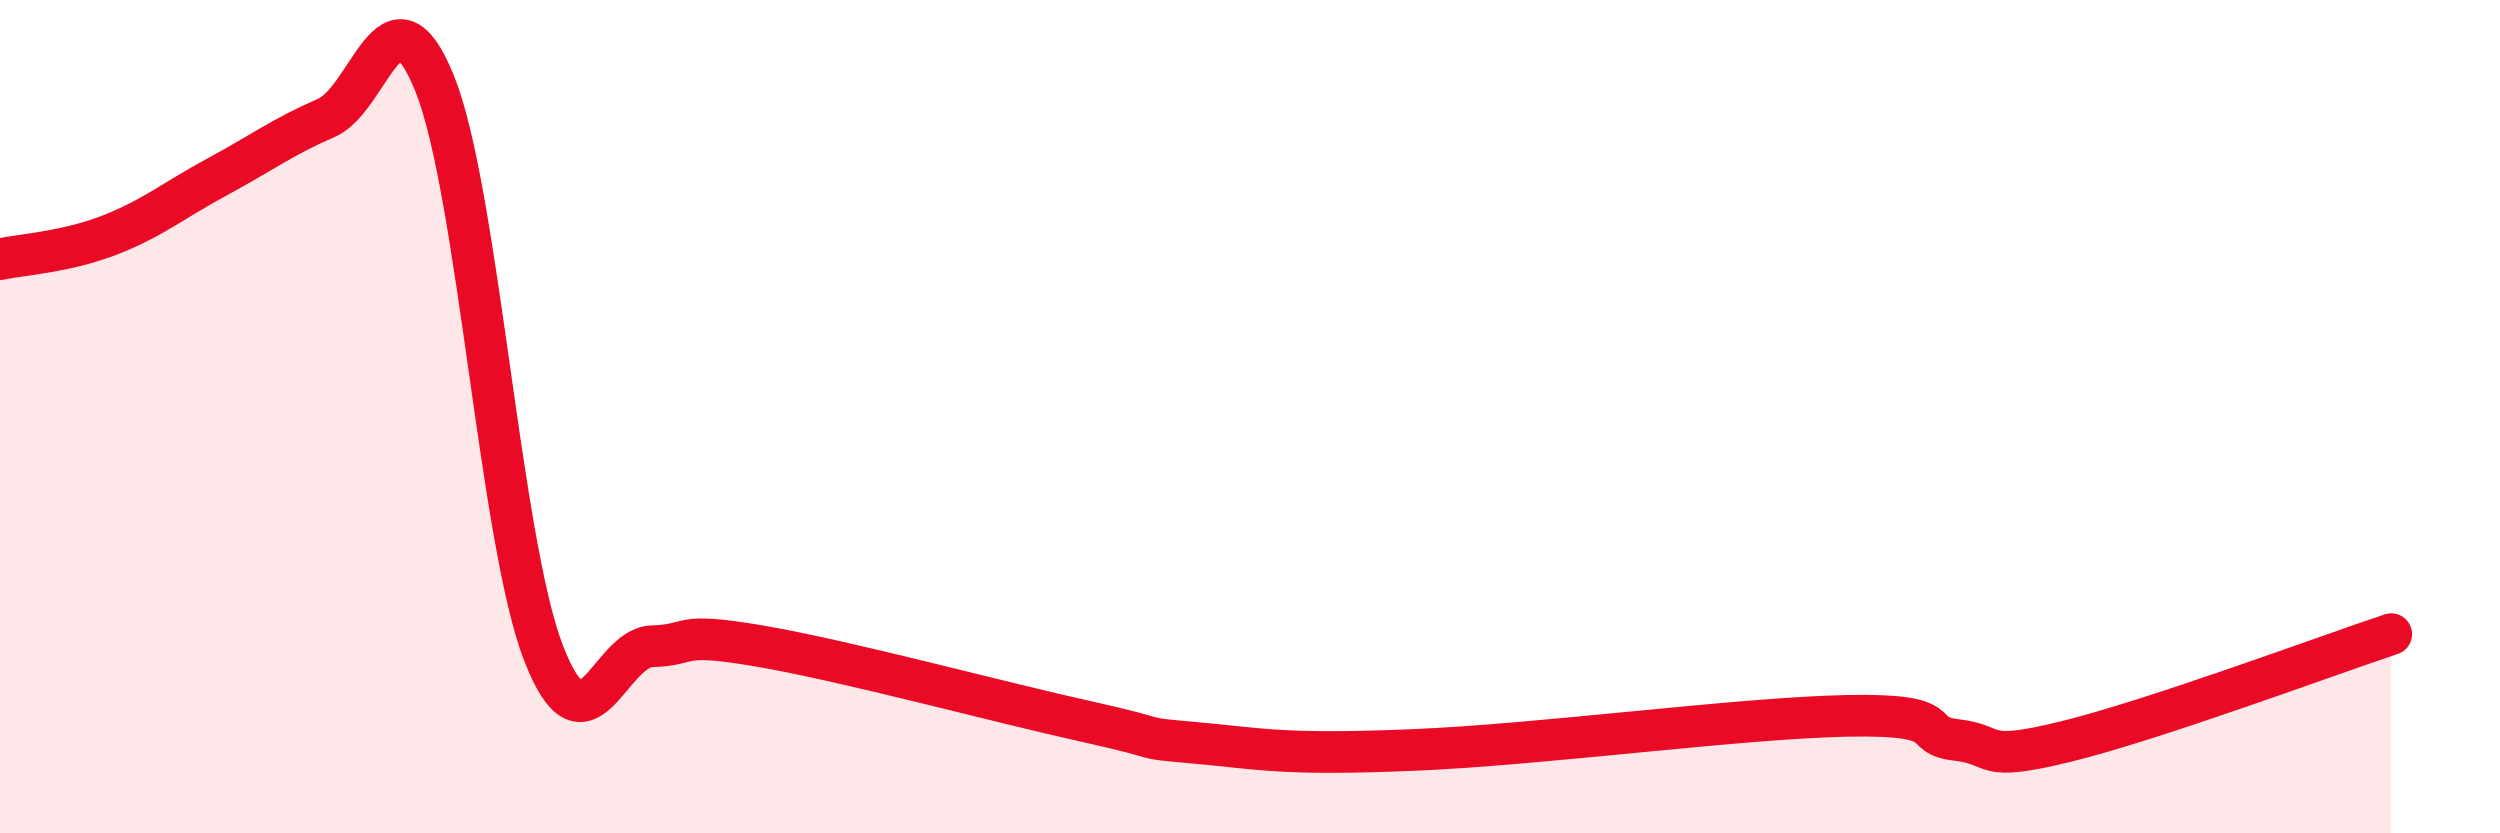
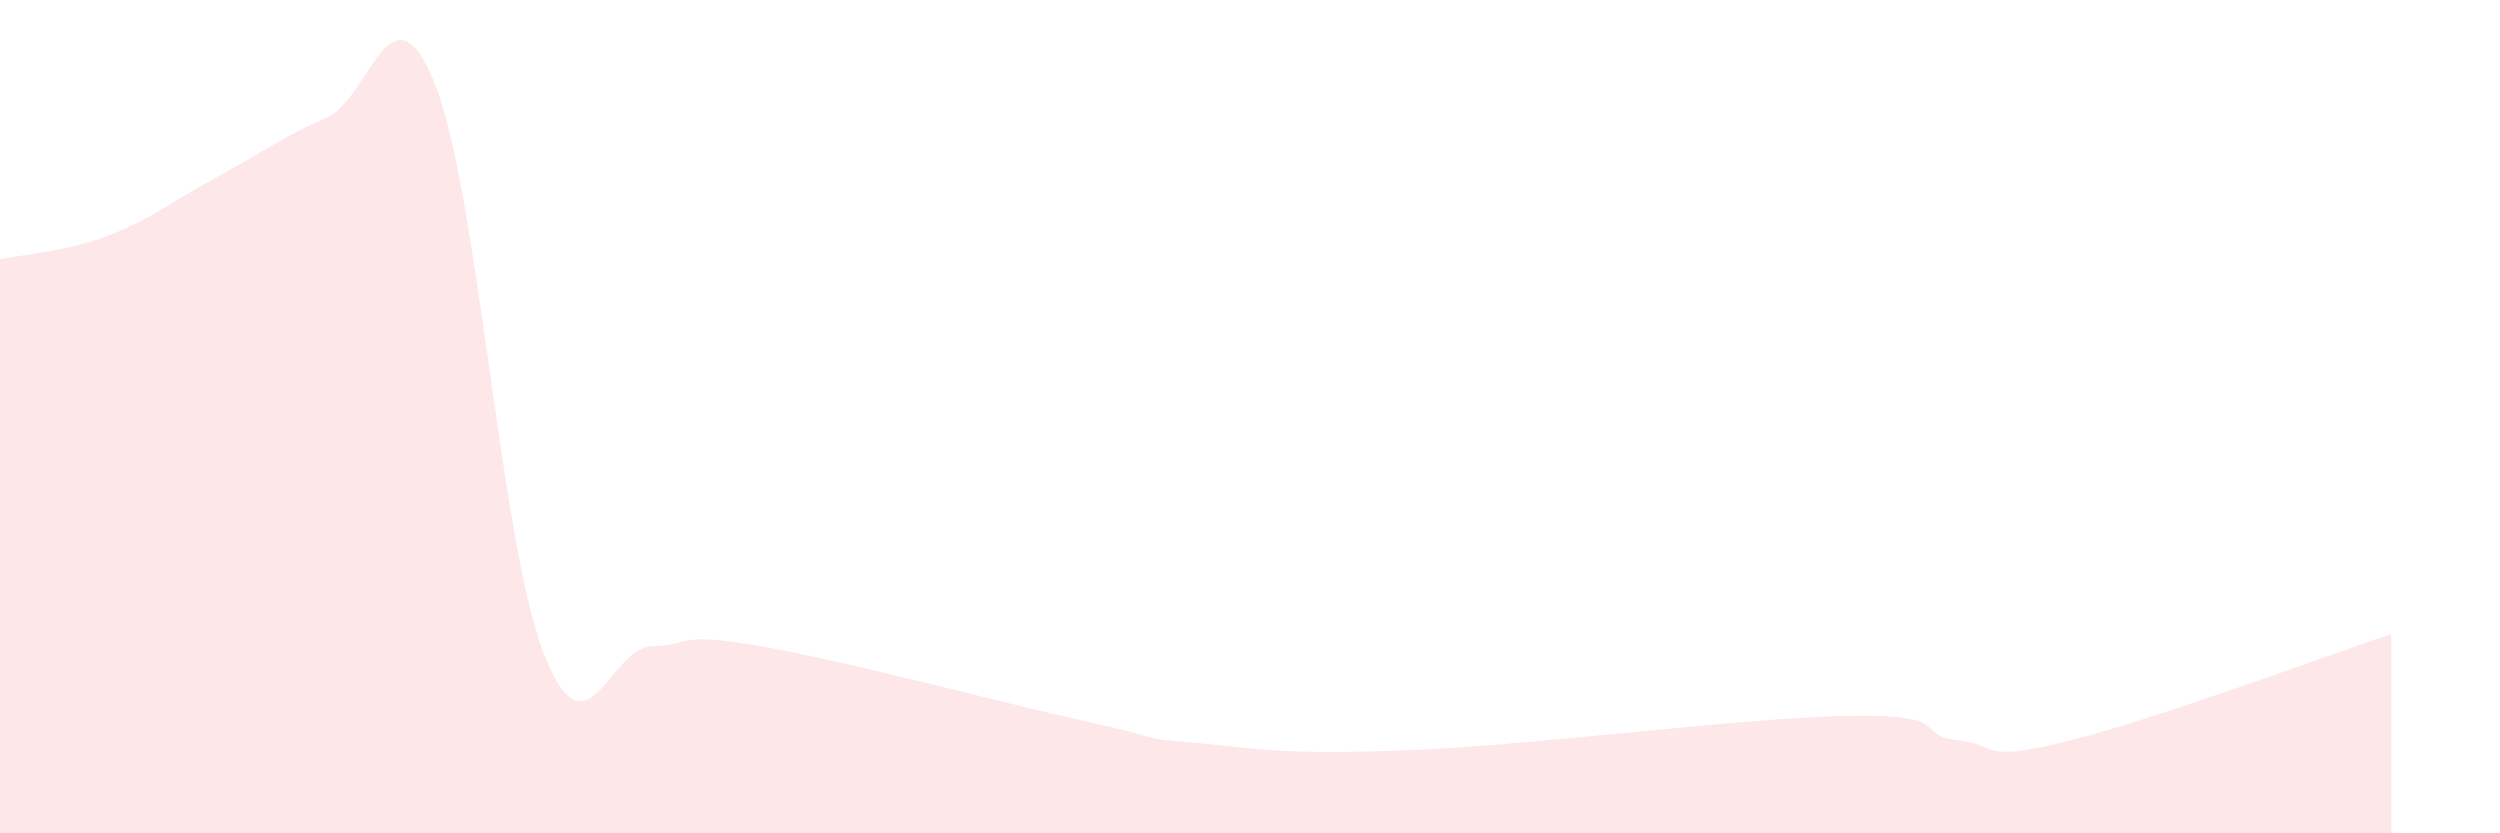
<svg xmlns="http://www.w3.org/2000/svg" width="60" height="20" viewBox="0 0 60 20">
  <path d="M 0,6.22 C 0.52,6.11 1.57,6.05 2.61,5.65 C 3.65,5.25 4.18,4.8 5.22,4.24 C 6.26,3.68 6.79,3.28 7.83,2.83 C 8.87,2.38 9.39,-0.57 10.43,2 C 11.47,4.57 12,12.96 13.04,15.66 C 14.08,18.36 14.61,15.54 15.65,15.51 C 16.69,15.48 16.17,15.15 18.26,15.51 C 20.35,15.87 24,16.86 26.09,17.32 C 28.18,17.78 27.14,17.69 28.7,17.83 C 30.26,17.97 30.78,18.13 33.91,18 C 37.04,17.87 41.74,17.23 44.35,17.18 C 46.96,17.13 45.92,17.64 46.96,17.76 C 48,17.88 47.48,18.31 49.57,17.8 C 51.66,17.29 55.83,15.74 57.39,15.22L57.39 20L0 20Z" fill="#EB0A25" opacity="0.1" stroke-linecap="round" stroke-linejoin="round" />
-   <path d="M 0,6.22 C 0.52,6.11 1.57,6.05 2.61,5.65 C 3.65,5.25 4.18,4.8 5.22,4.24 C 6.26,3.68 6.79,3.28 7.83,2.83 C 8.87,2.38 9.39,-0.57 10.43,2 C 11.47,4.57 12,12.96 13.04,15.66 C 14.08,18.36 14.61,15.54 15.65,15.51 C 16.69,15.48 16.17,15.15 18.26,15.51 C 20.35,15.87 24,16.86 26.09,17.32 C 28.18,17.78 27.14,17.69 28.7,17.83 C 30.26,17.97 30.78,18.13 33.91,18 C 37.04,17.87 41.74,17.23 44.35,17.18 C 46.96,17.13 45.92,17.64 46.96,17.76 C 48,17.88 47.48,18.31 49.57,17.8 C 51.66,17.29 55.83,15.74 57.39,15.22" stroke="#EB0A25" stroke-width="1" fill="none" stroke-linecap="round" stroke-linejoin="round" />
</svg>